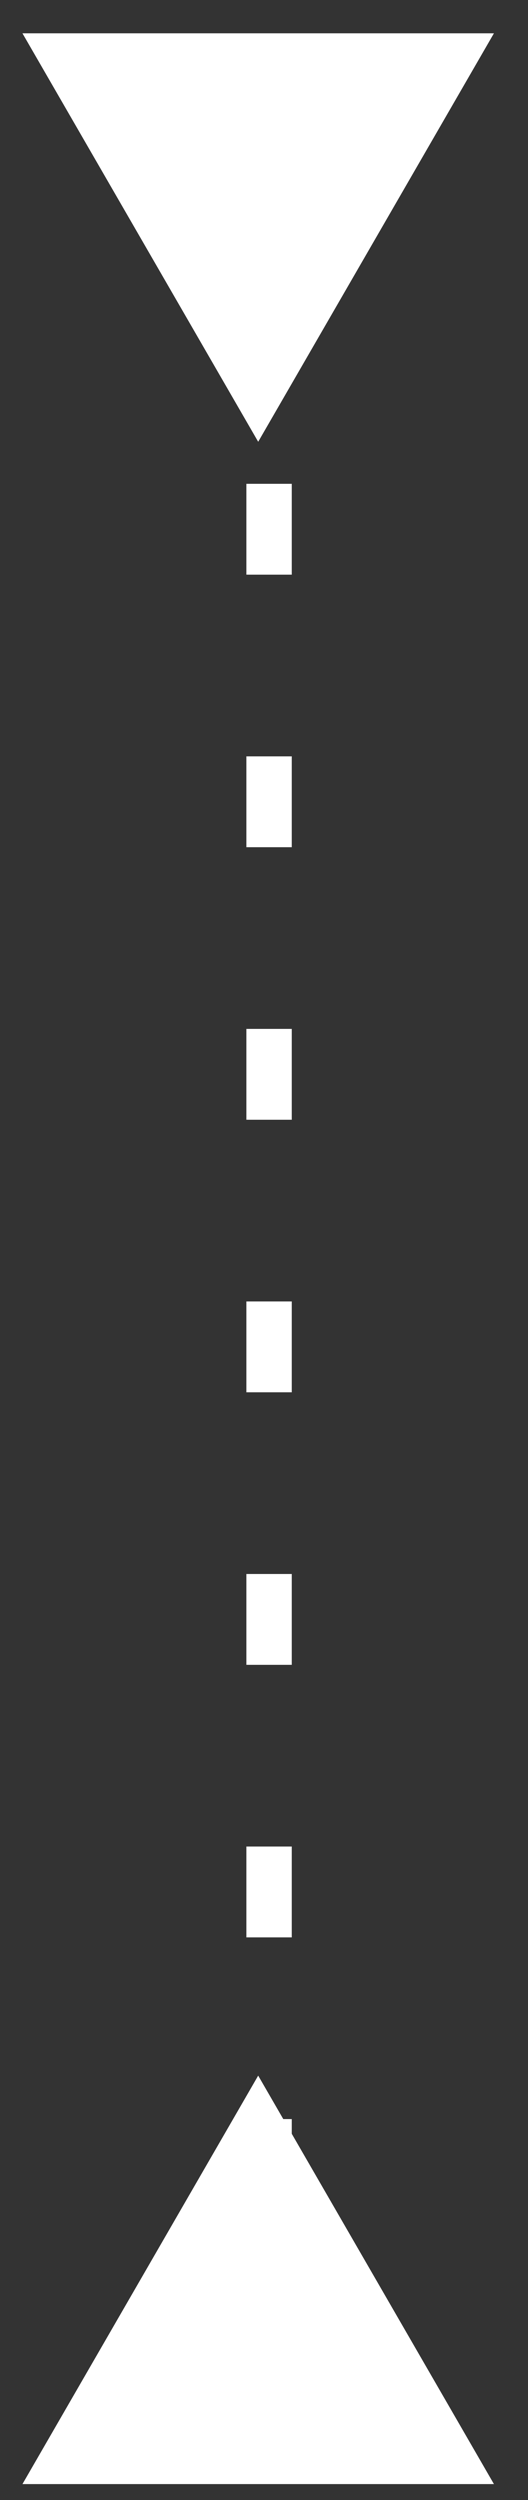
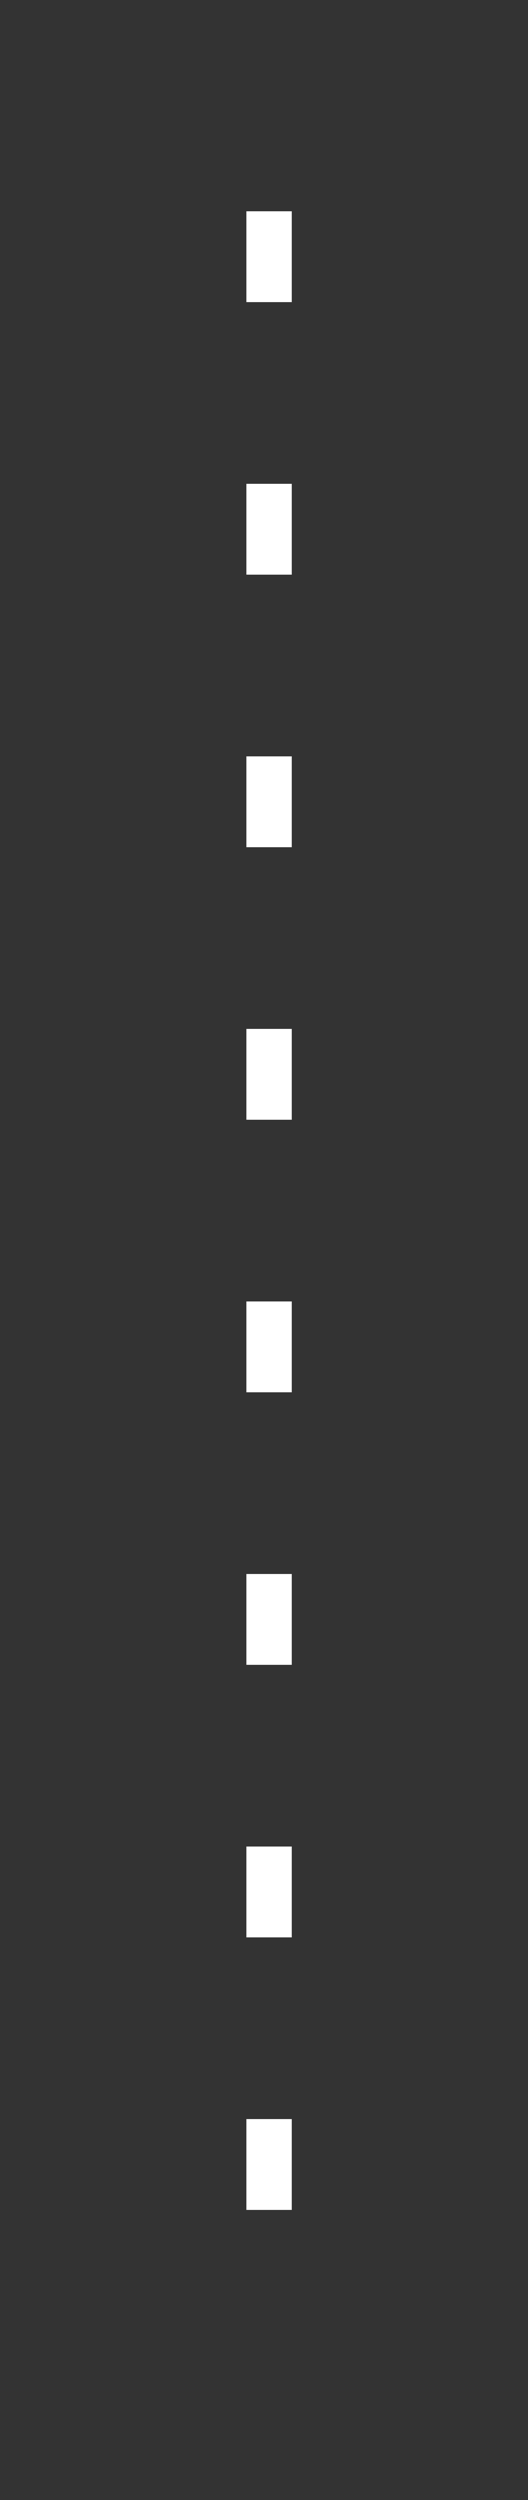
<svg xmlns="http://www.w3.org/2000/svg" width="15" height="71" viewBox="0 0 15 71" fill="none">
  <rect x="0" y="0" width="15" height="71" fill="#333333" stroke="none" />
  <line x1="7.644" y1="6" x2="7.644" y2="65.289" stroke="white" stroke-width="1.289" stroke-dasharray="2.58 5.16" />
-   <path d="M7.335 12.546L14.032 0.946H0.638L7.335 12.546Z" fill="white" />
-   <path d="M7.335 58.946L14.032 70.546H0.638L7.335 58.946Z" fill="white" />
+   <path d="M7.335 12.546L14.032 0.946L7.335 12.546Z" fill="white" />
</svg>